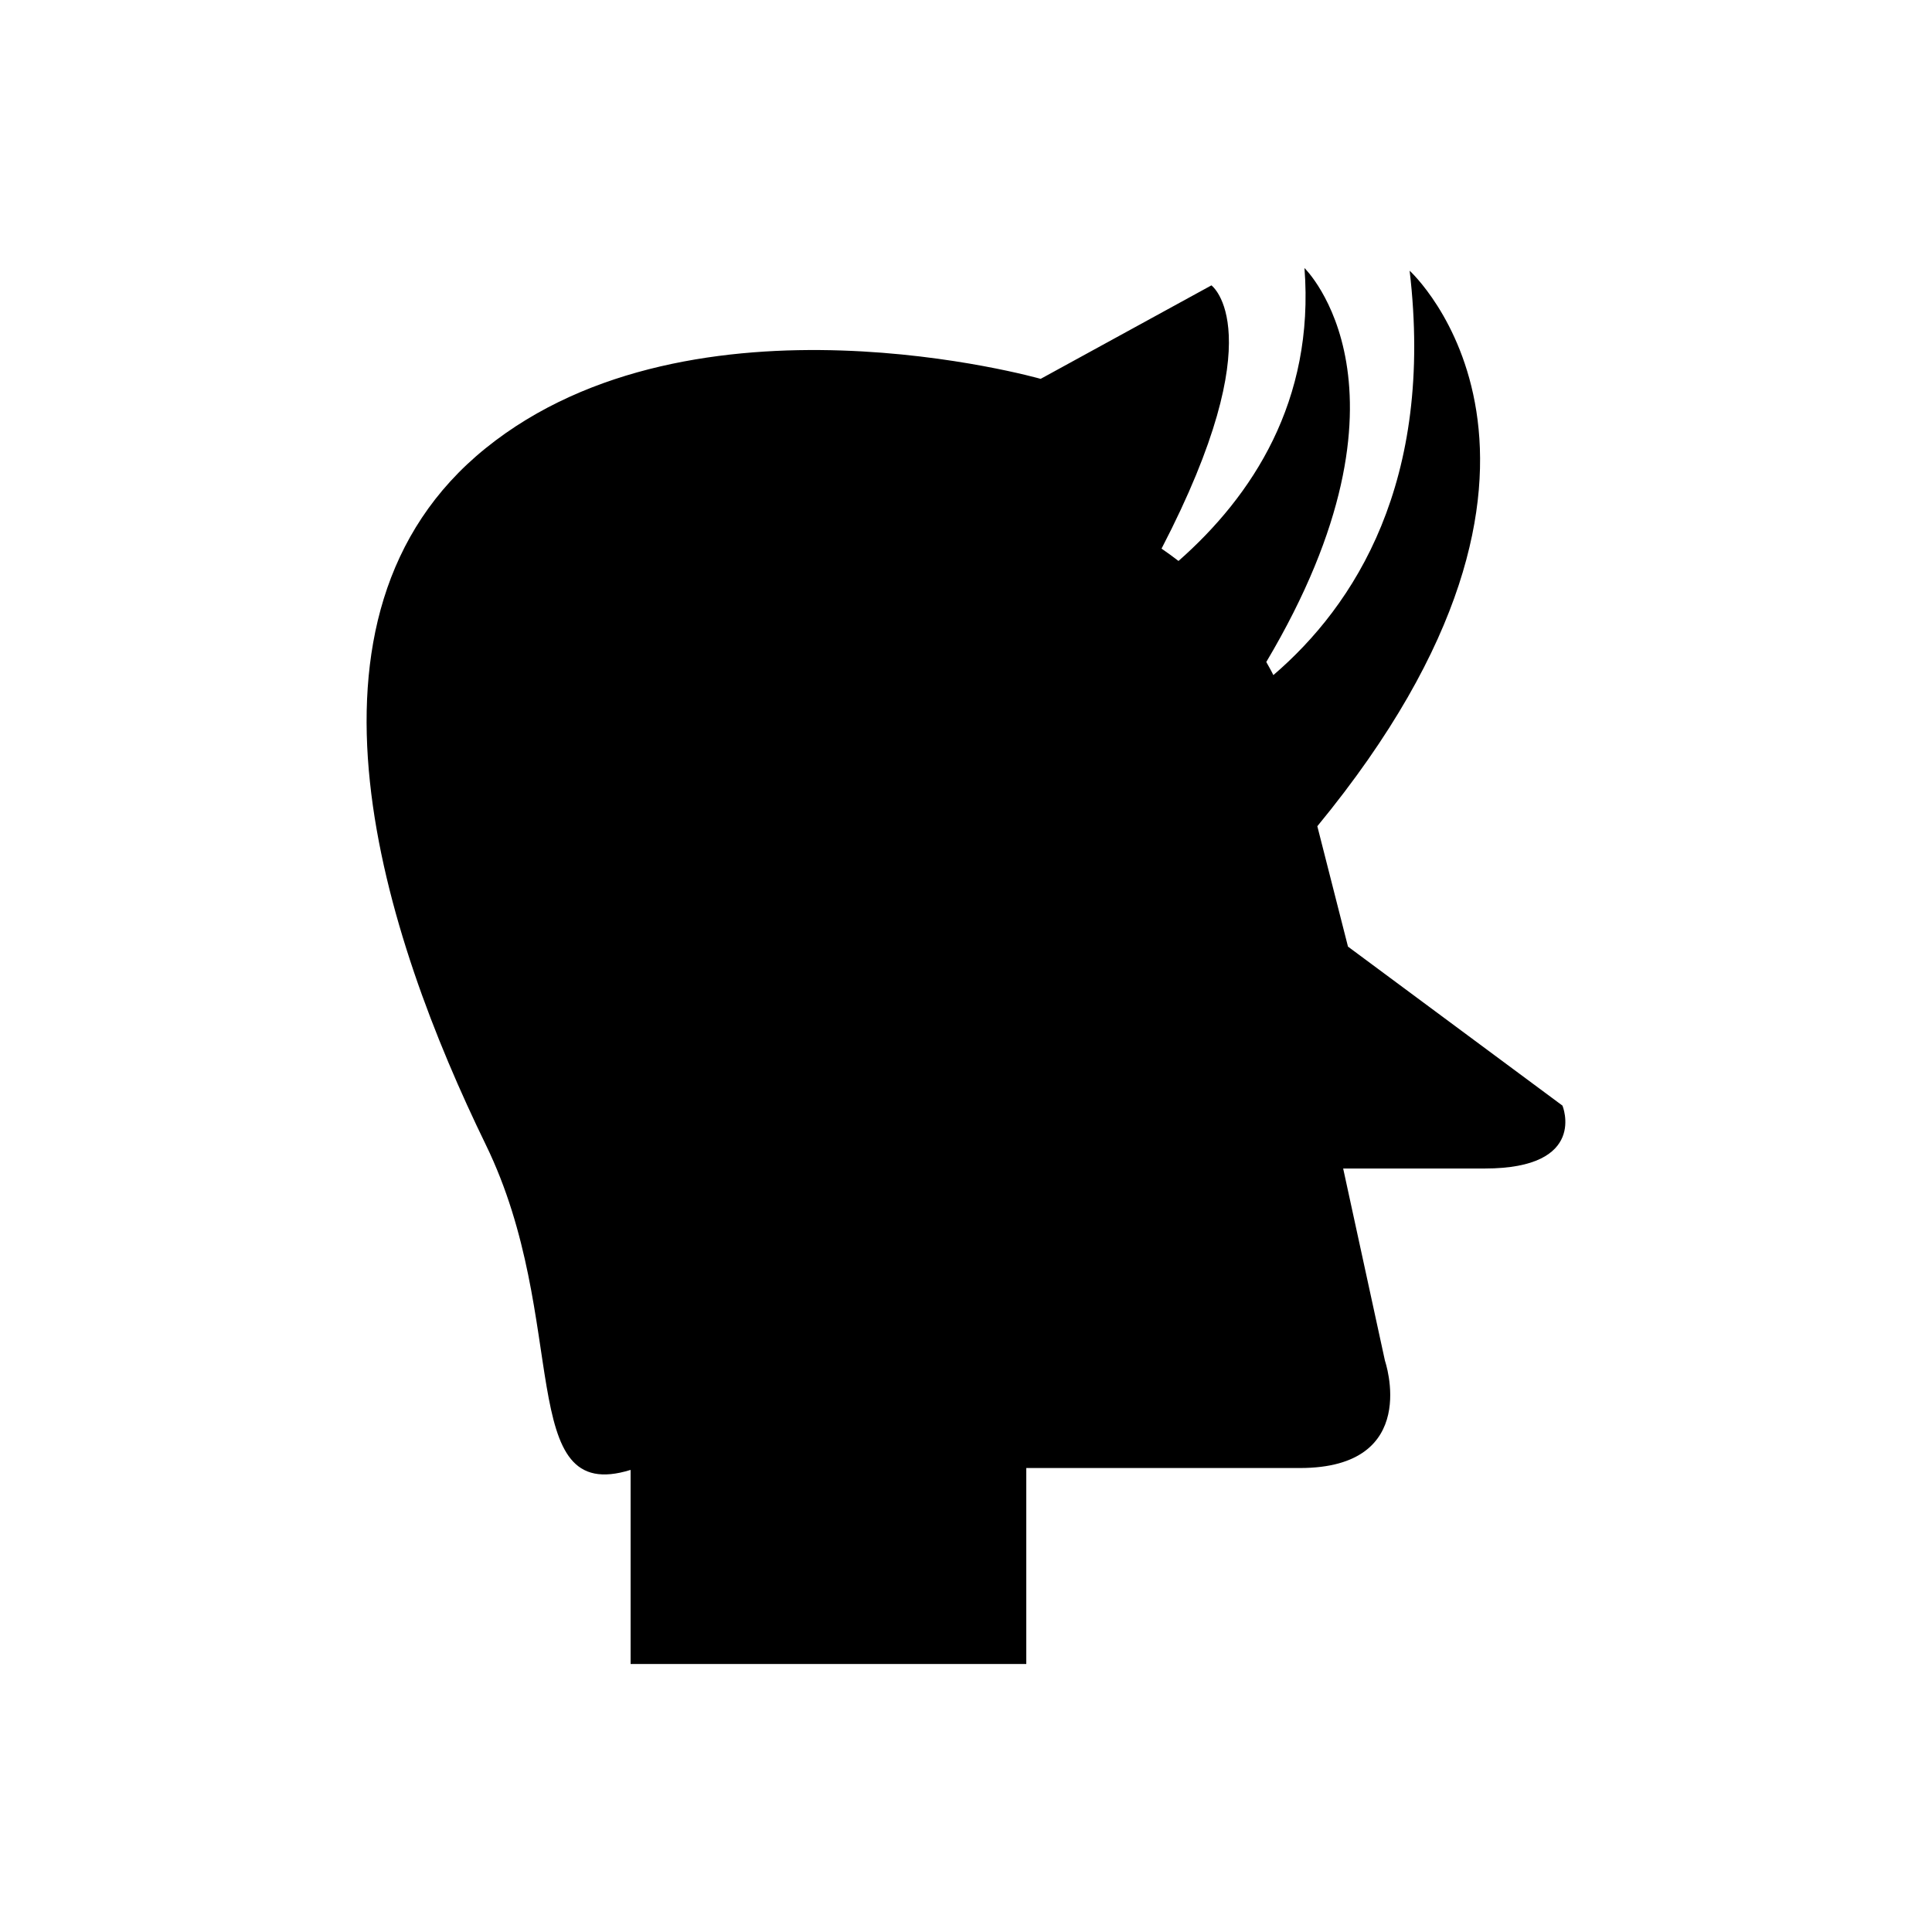
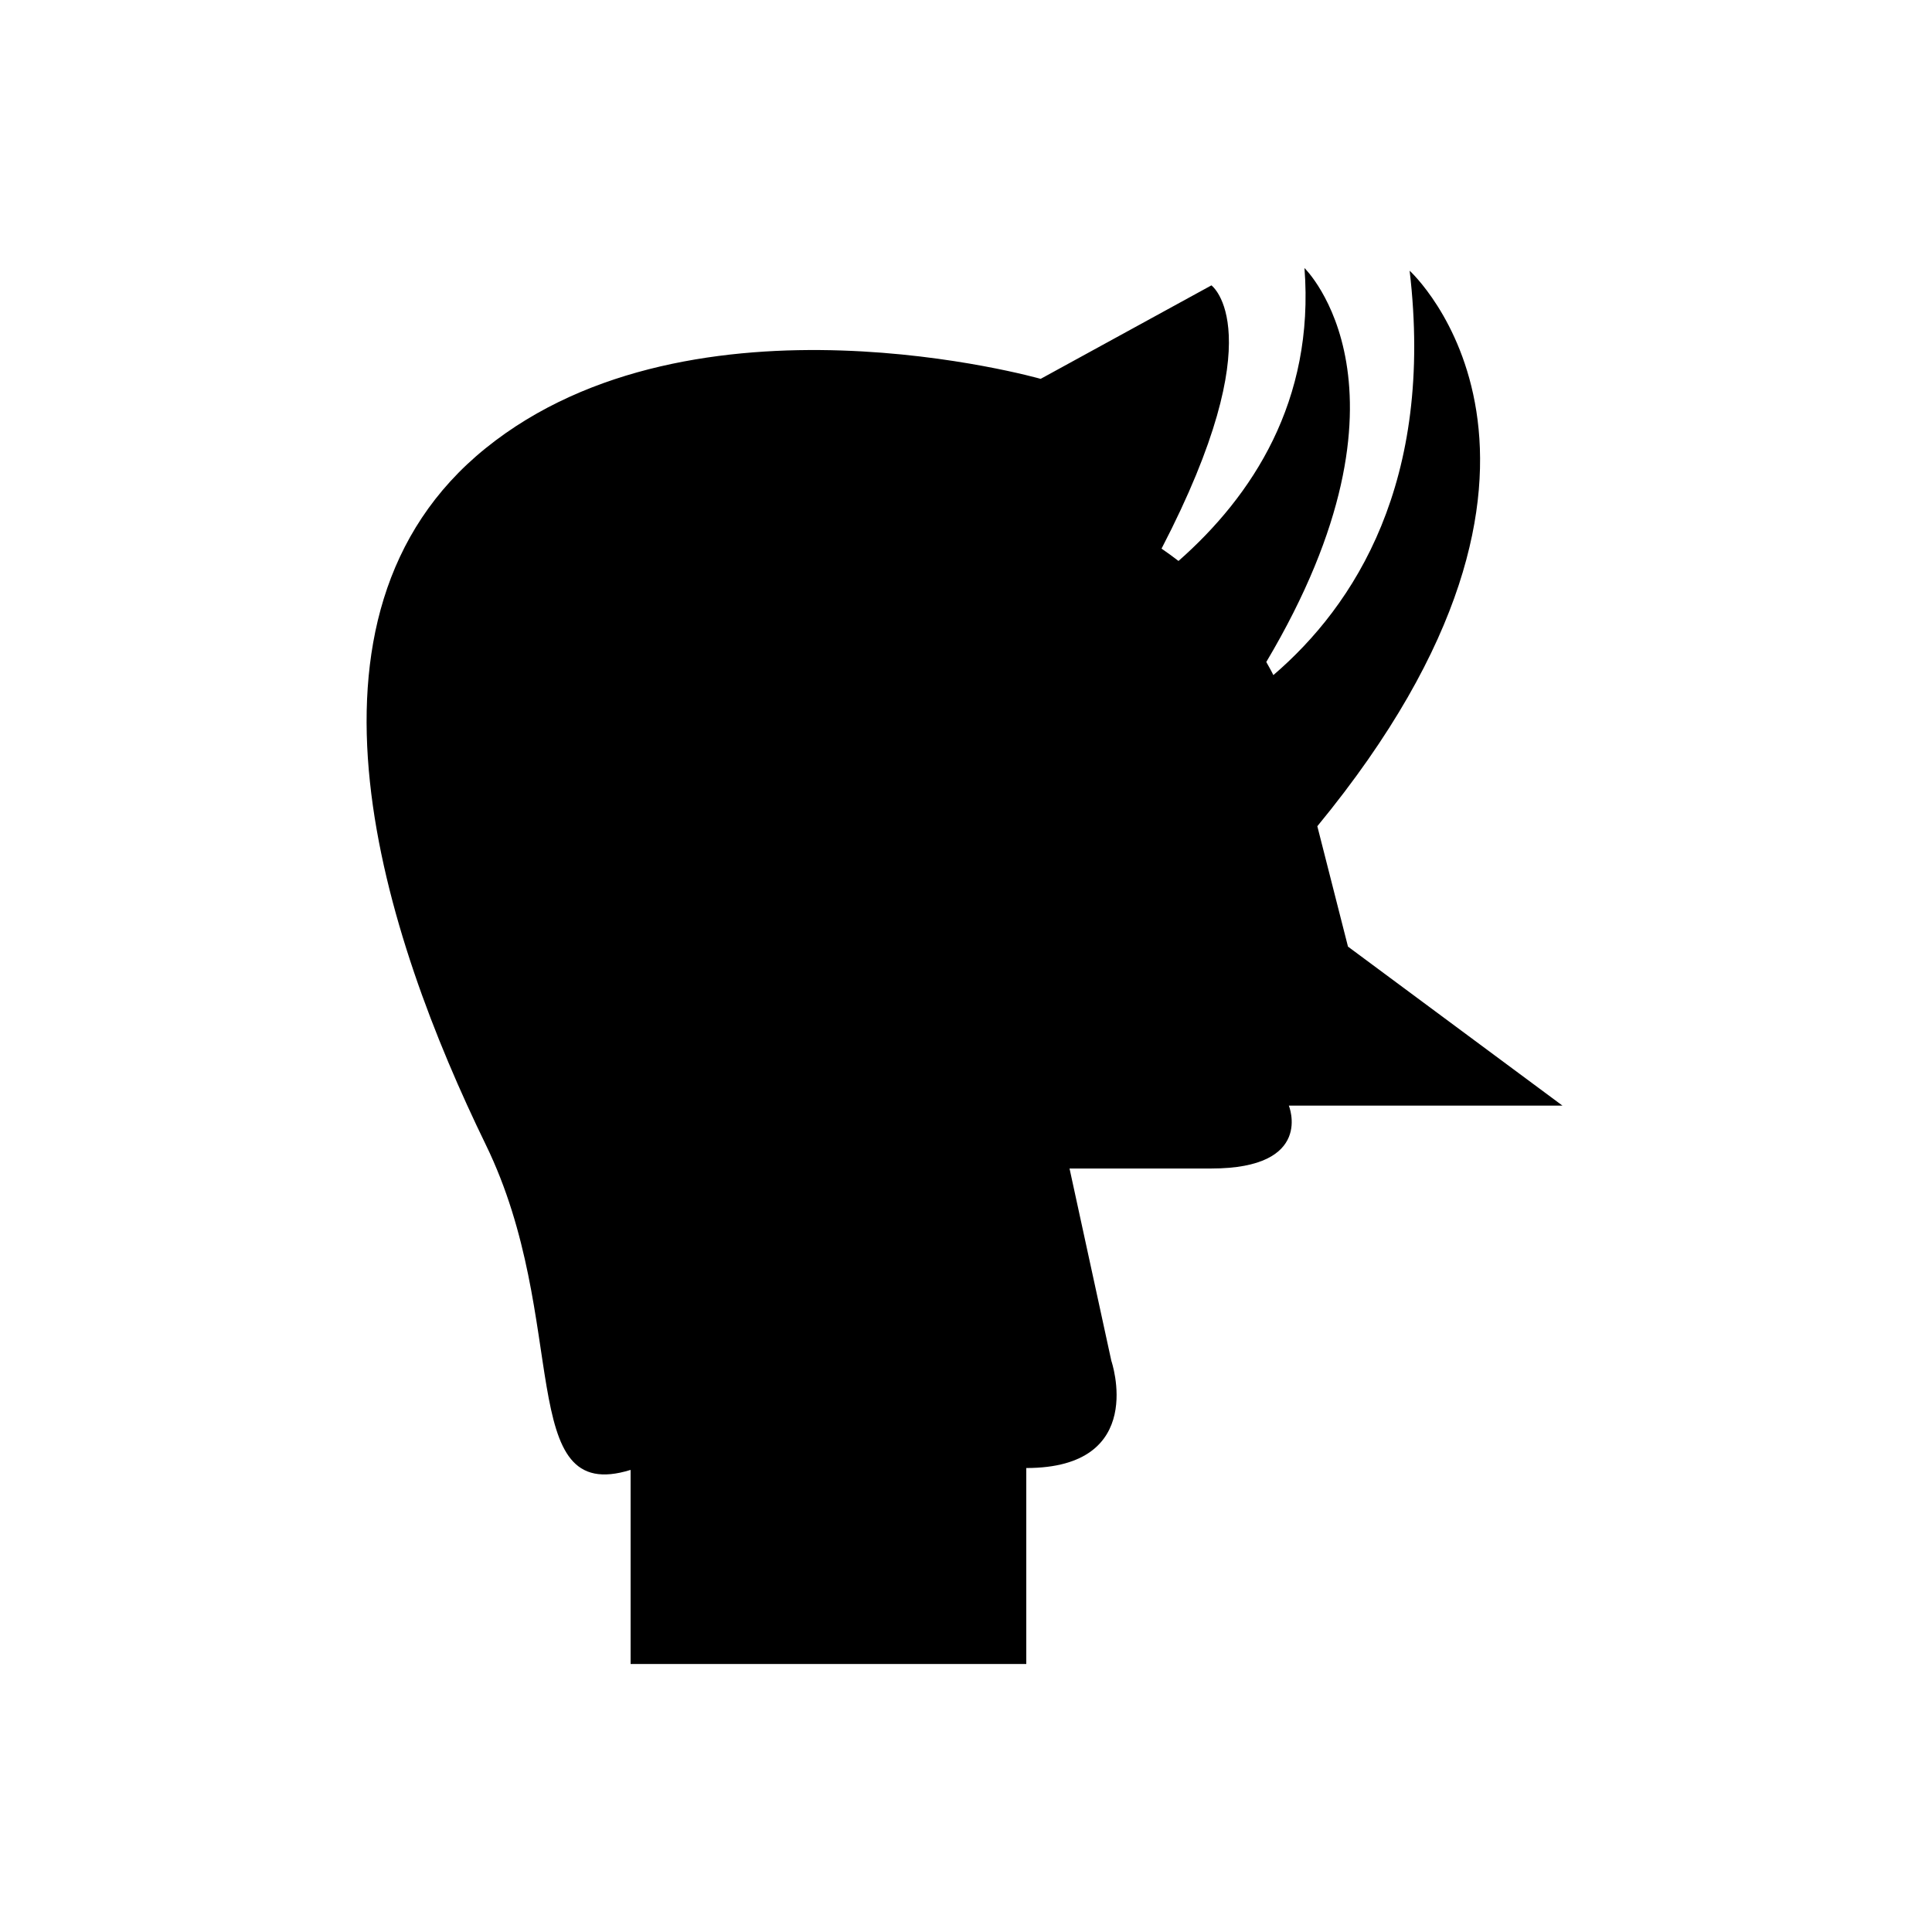
<svg xmlns="http://www.w3.org/2000/svg" fill="#000000" width="800px" height="800px" version="1.1" viewBox="144 144 512 512">
-   <path d="m558.07 437-56.84-42.137s-4.195-16.449-8.125-31.906c79.773-96.984 24.461-147.22 24.461-147.22 6.578 56.008-14.621 88.734-36.109 107.17-0.57-1.18-1.246-2.316-1.879-3.473 43.055-72.457 10.121-104.4 10.121-104.4 2.715 35.242-13.84 60.422-33.383 77.625-1.461-1.125-2.957-2.215-4.496-3.269 29.895-57.578 13.219-69.766 13.219-69.766l-45.254 24.777s-91.844-26.164-147.04 18.348c-55.195 44.512-26.707 129.78 0 184.62 22.676 46.57 7.516 95.727 38.371 86.172v51.438h104.86v-51.938h72.516c32.34 0 22.539-28.418 22.539-28.418l-11.078-50.957h37.535c27.445-0.008 20.586-16.664 20.586-16.664z" />
+   <path d="m558.07 437-56.84-42.137s-4.195-16.449-8.125-31.906c79.773-96.984 24.461-147.22 24.461-147.22 6.578 56.008-14.621 88.734-36.109 107.17-0.57-1.18-1.246-2.316-1.879-3.473 43.055-72.457 10.121-104.4 10.121-104.4 2.715 35.242-13.84 60.422-33.383 77.625-1.461-1.125-2.957-2.215-4.496-3.269 29.895-57.578 13.219-69.766 13.219-69.766l-45.254 24.777s-91.844-26.164-147.04 18.348c-55.195 44.512-26.707 129.78 0 184.62 22.676 46.57 7.516 95.727 38.371 86.172v51.438h104.86v-51.938c32.34 0 22.539-28.418 22.539-28.418l-11.078-50.957h37.535c27.445-0.008 20.586-16.664 20.586-16.664z" />
</svg>